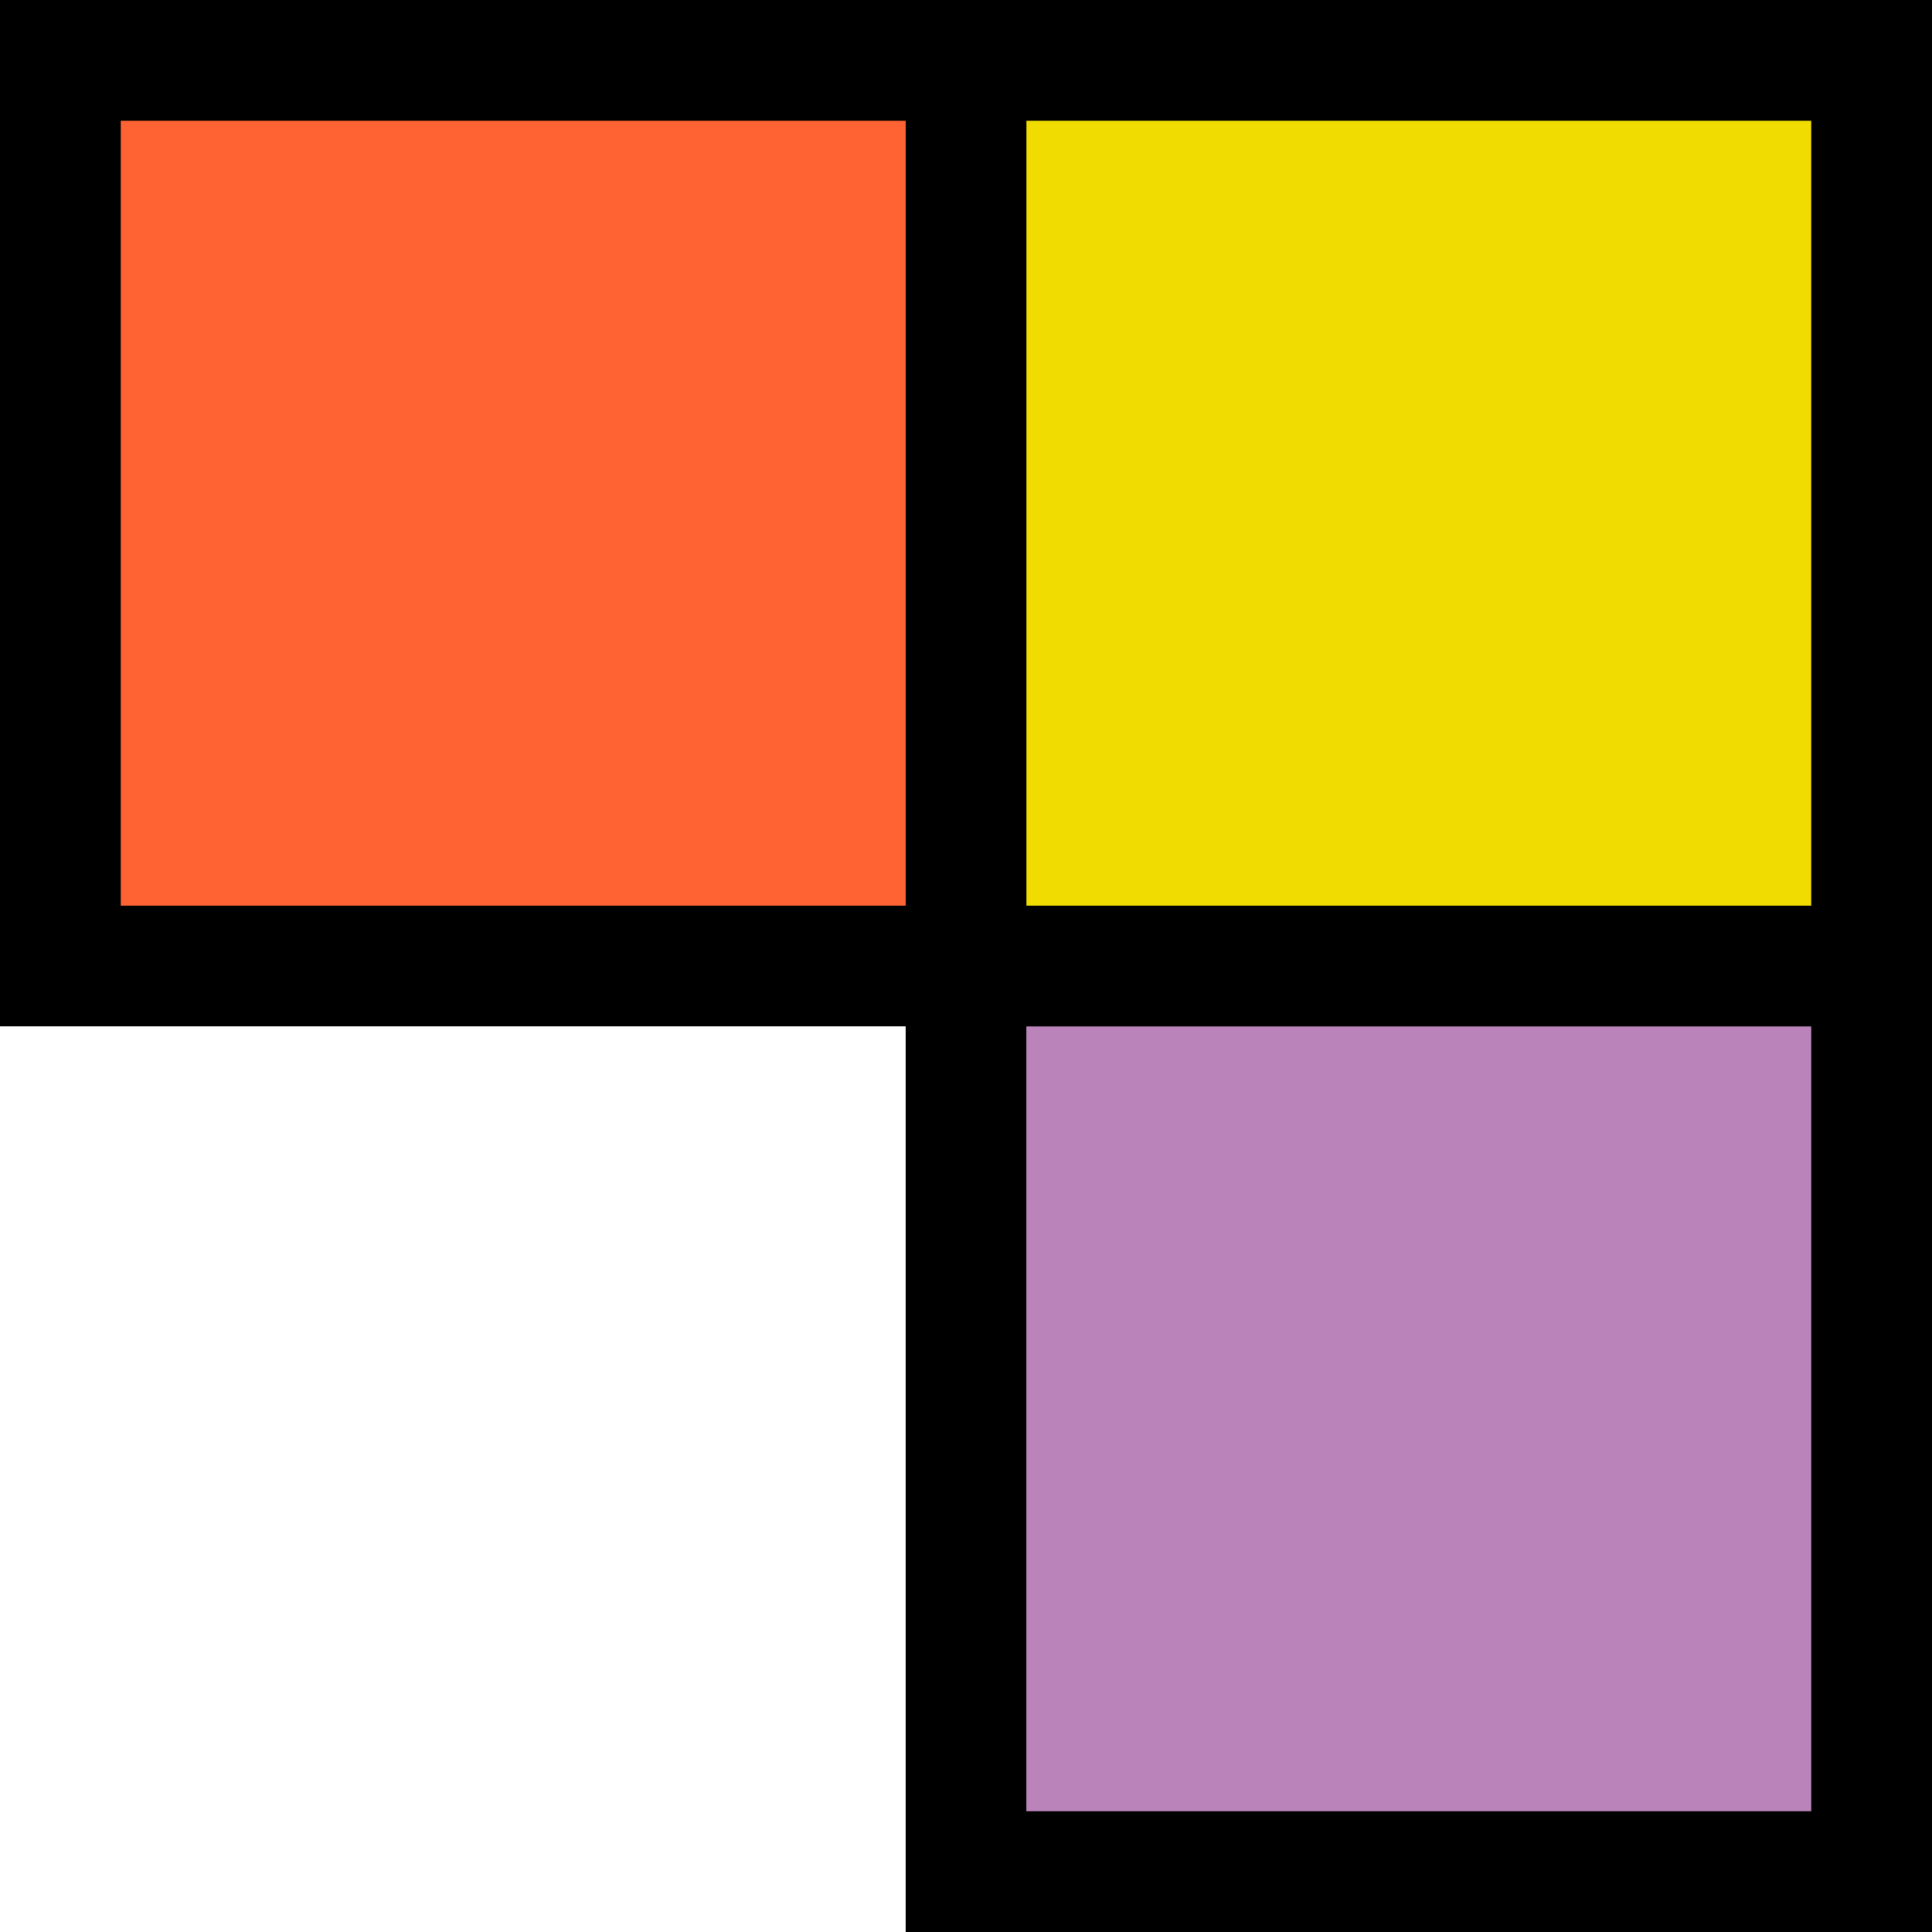
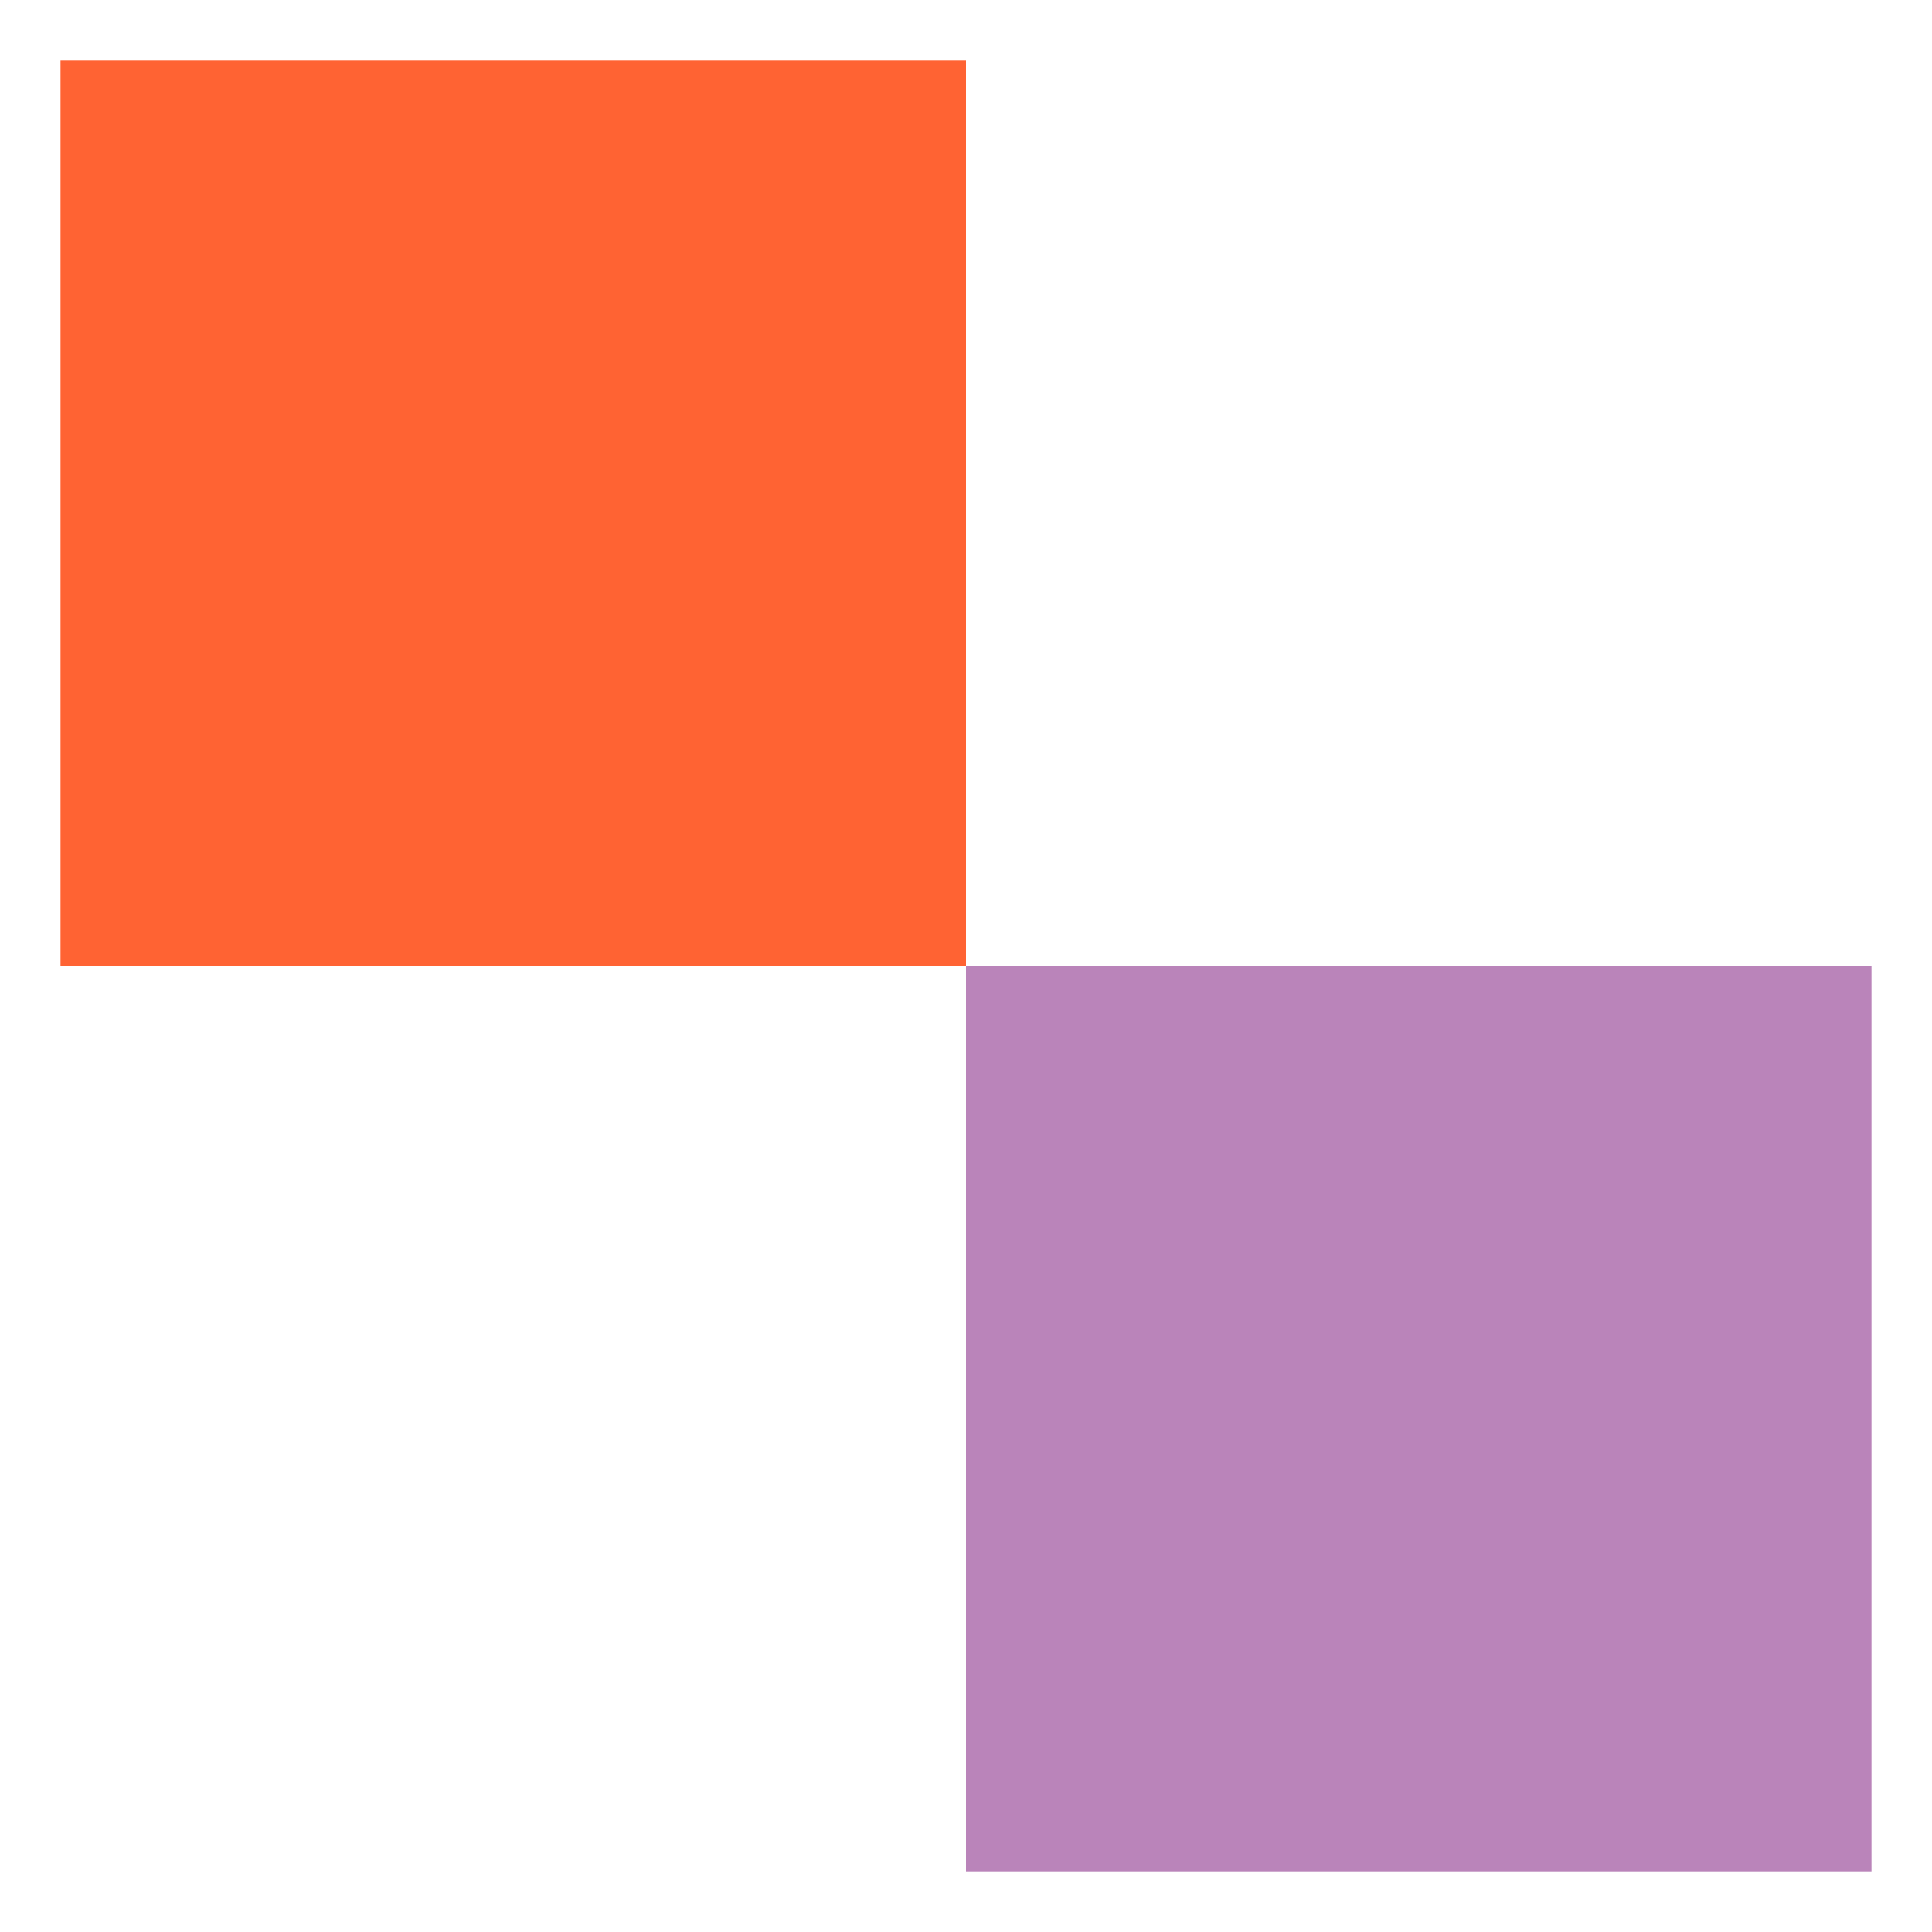
<svg xmlns="http://www.w3.org/2000/svg" width="32" height="32" viewBox="0 0 32 32">
  <path fill="#ba84ba" d="M16 16h15v15H16z" />
-   <path d="M32 32H15V15h17zm-15-2h13V17H17z" />
-   <path fill="#f0dc00" d="M16 1h15v15H16z" />
-   <path d="M32 17H15V0h17zm-15-2h13V2H17z" />
  <path fill="#ff6333" d="M1 1h15v15H1z" />
-   <path d="M17 17H0V0h17zM2 15h13V2H2z" />
</svg>